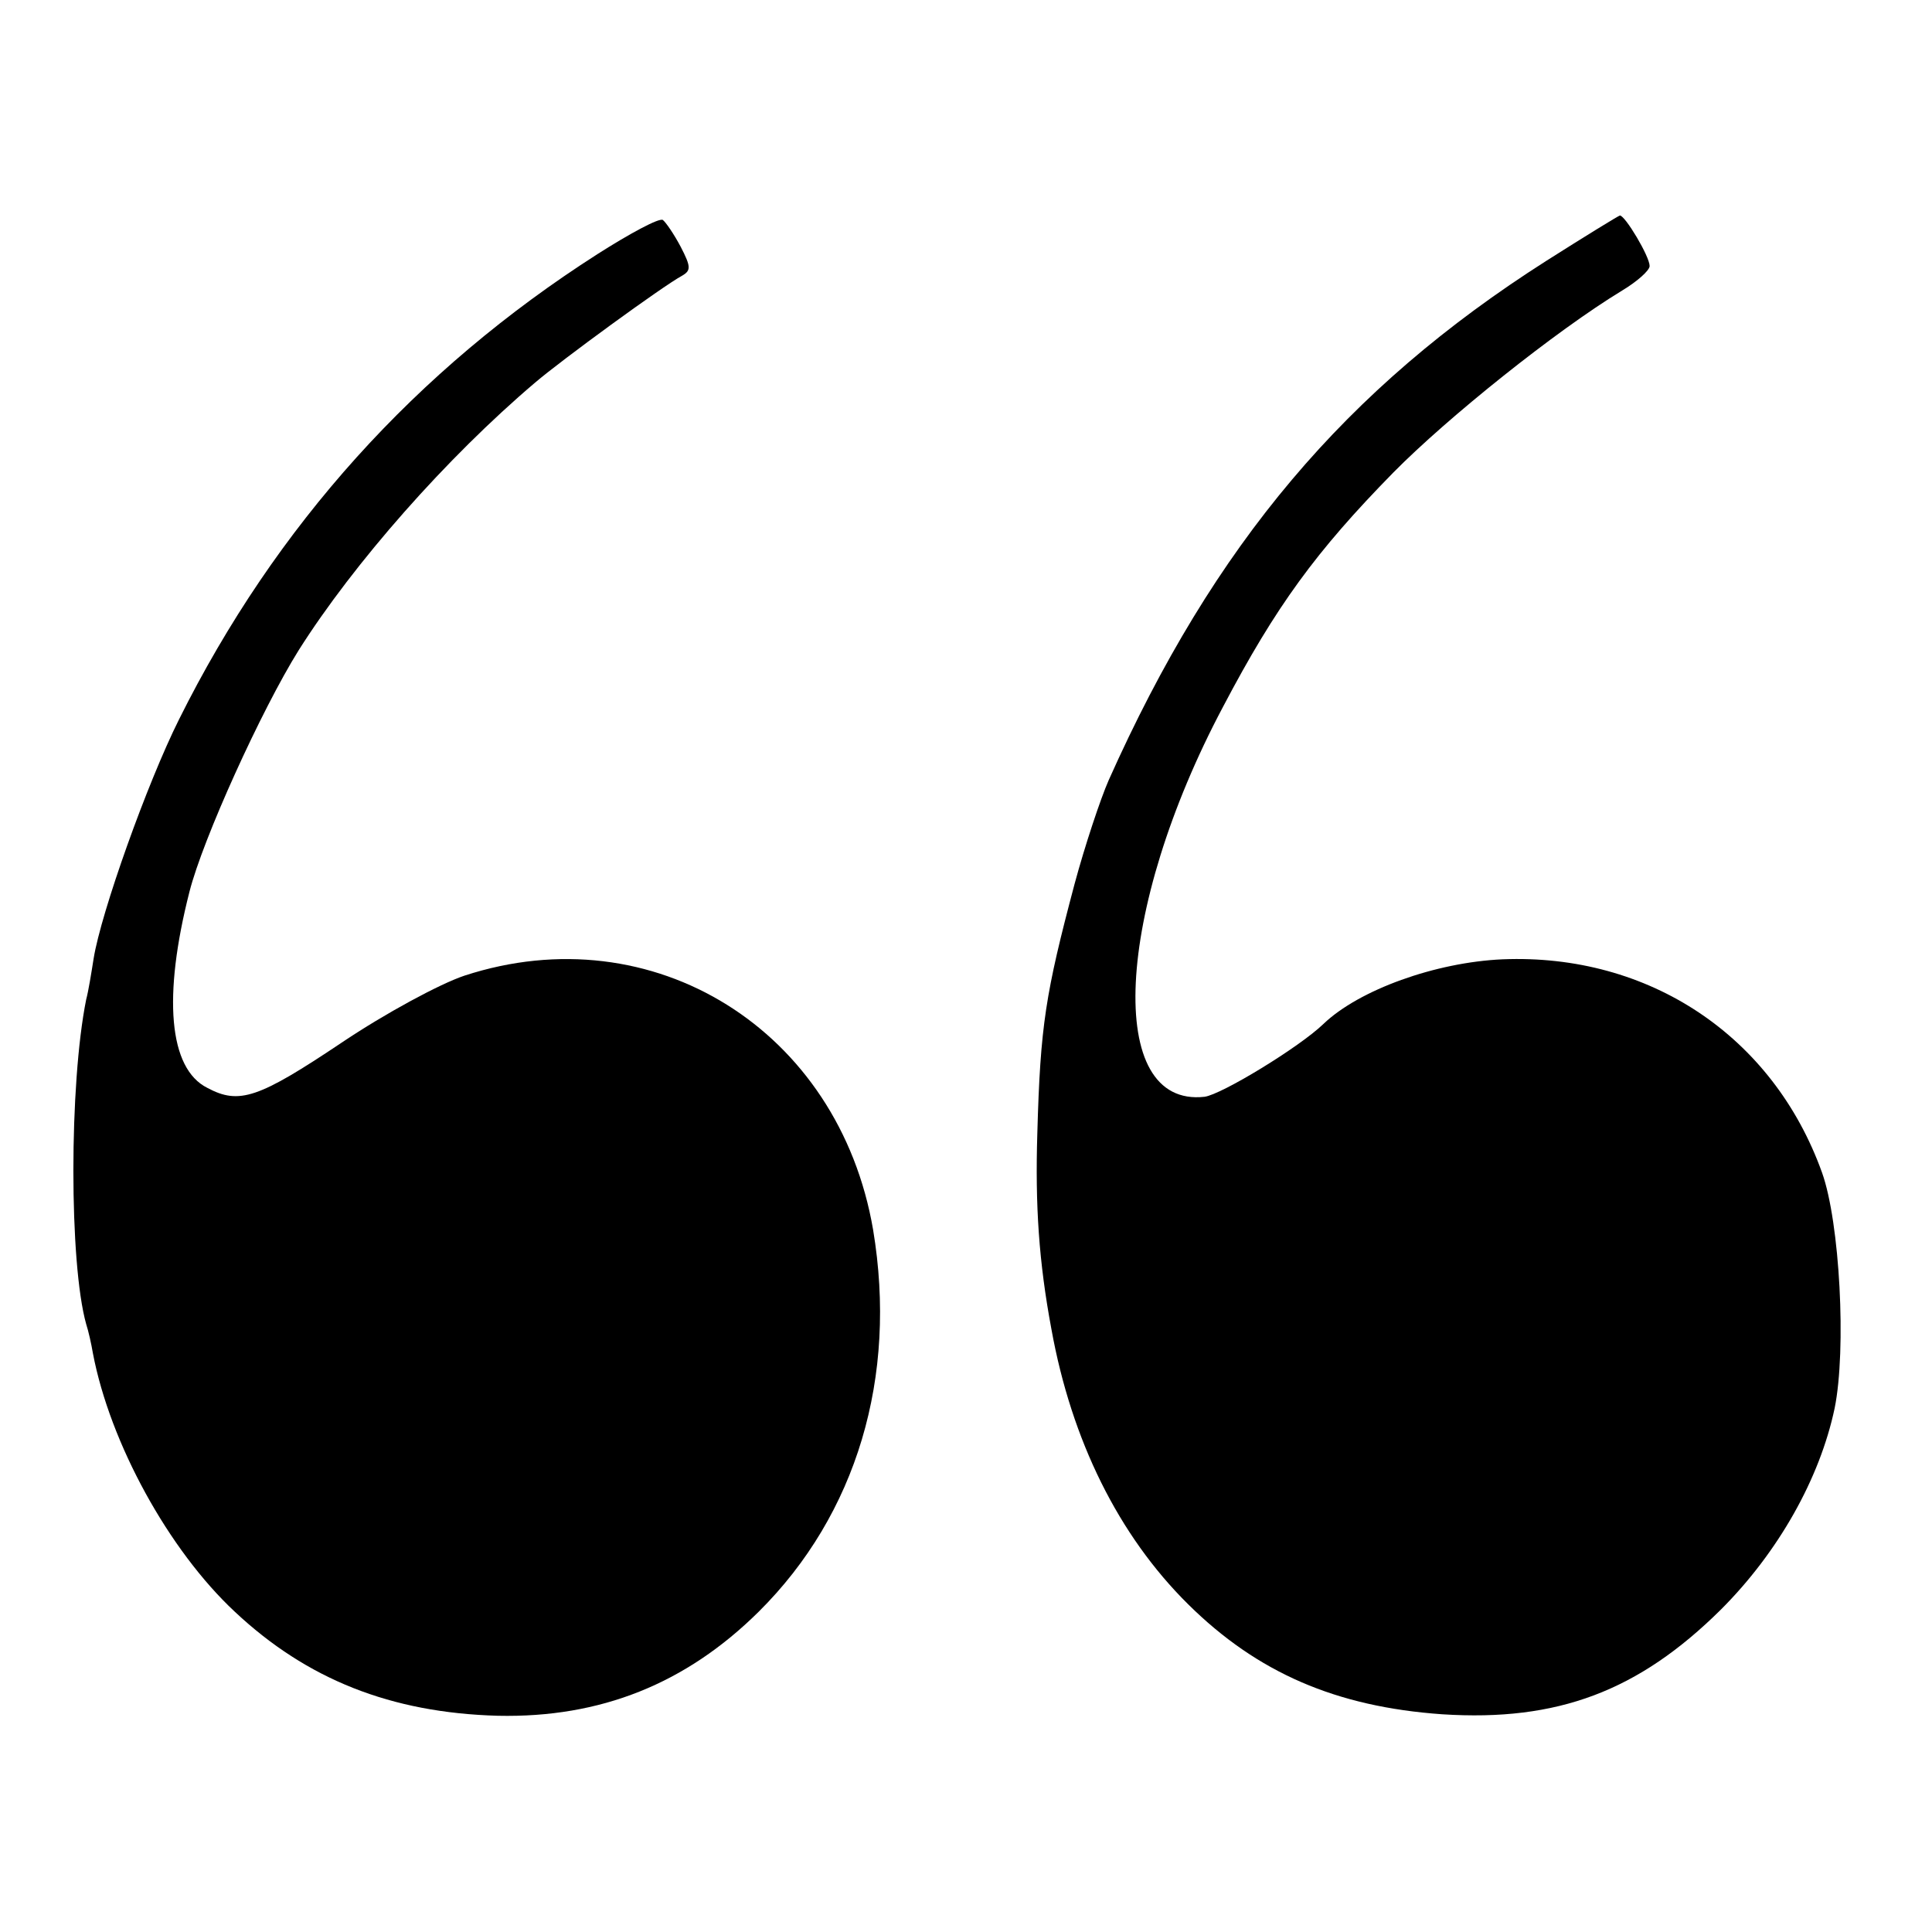
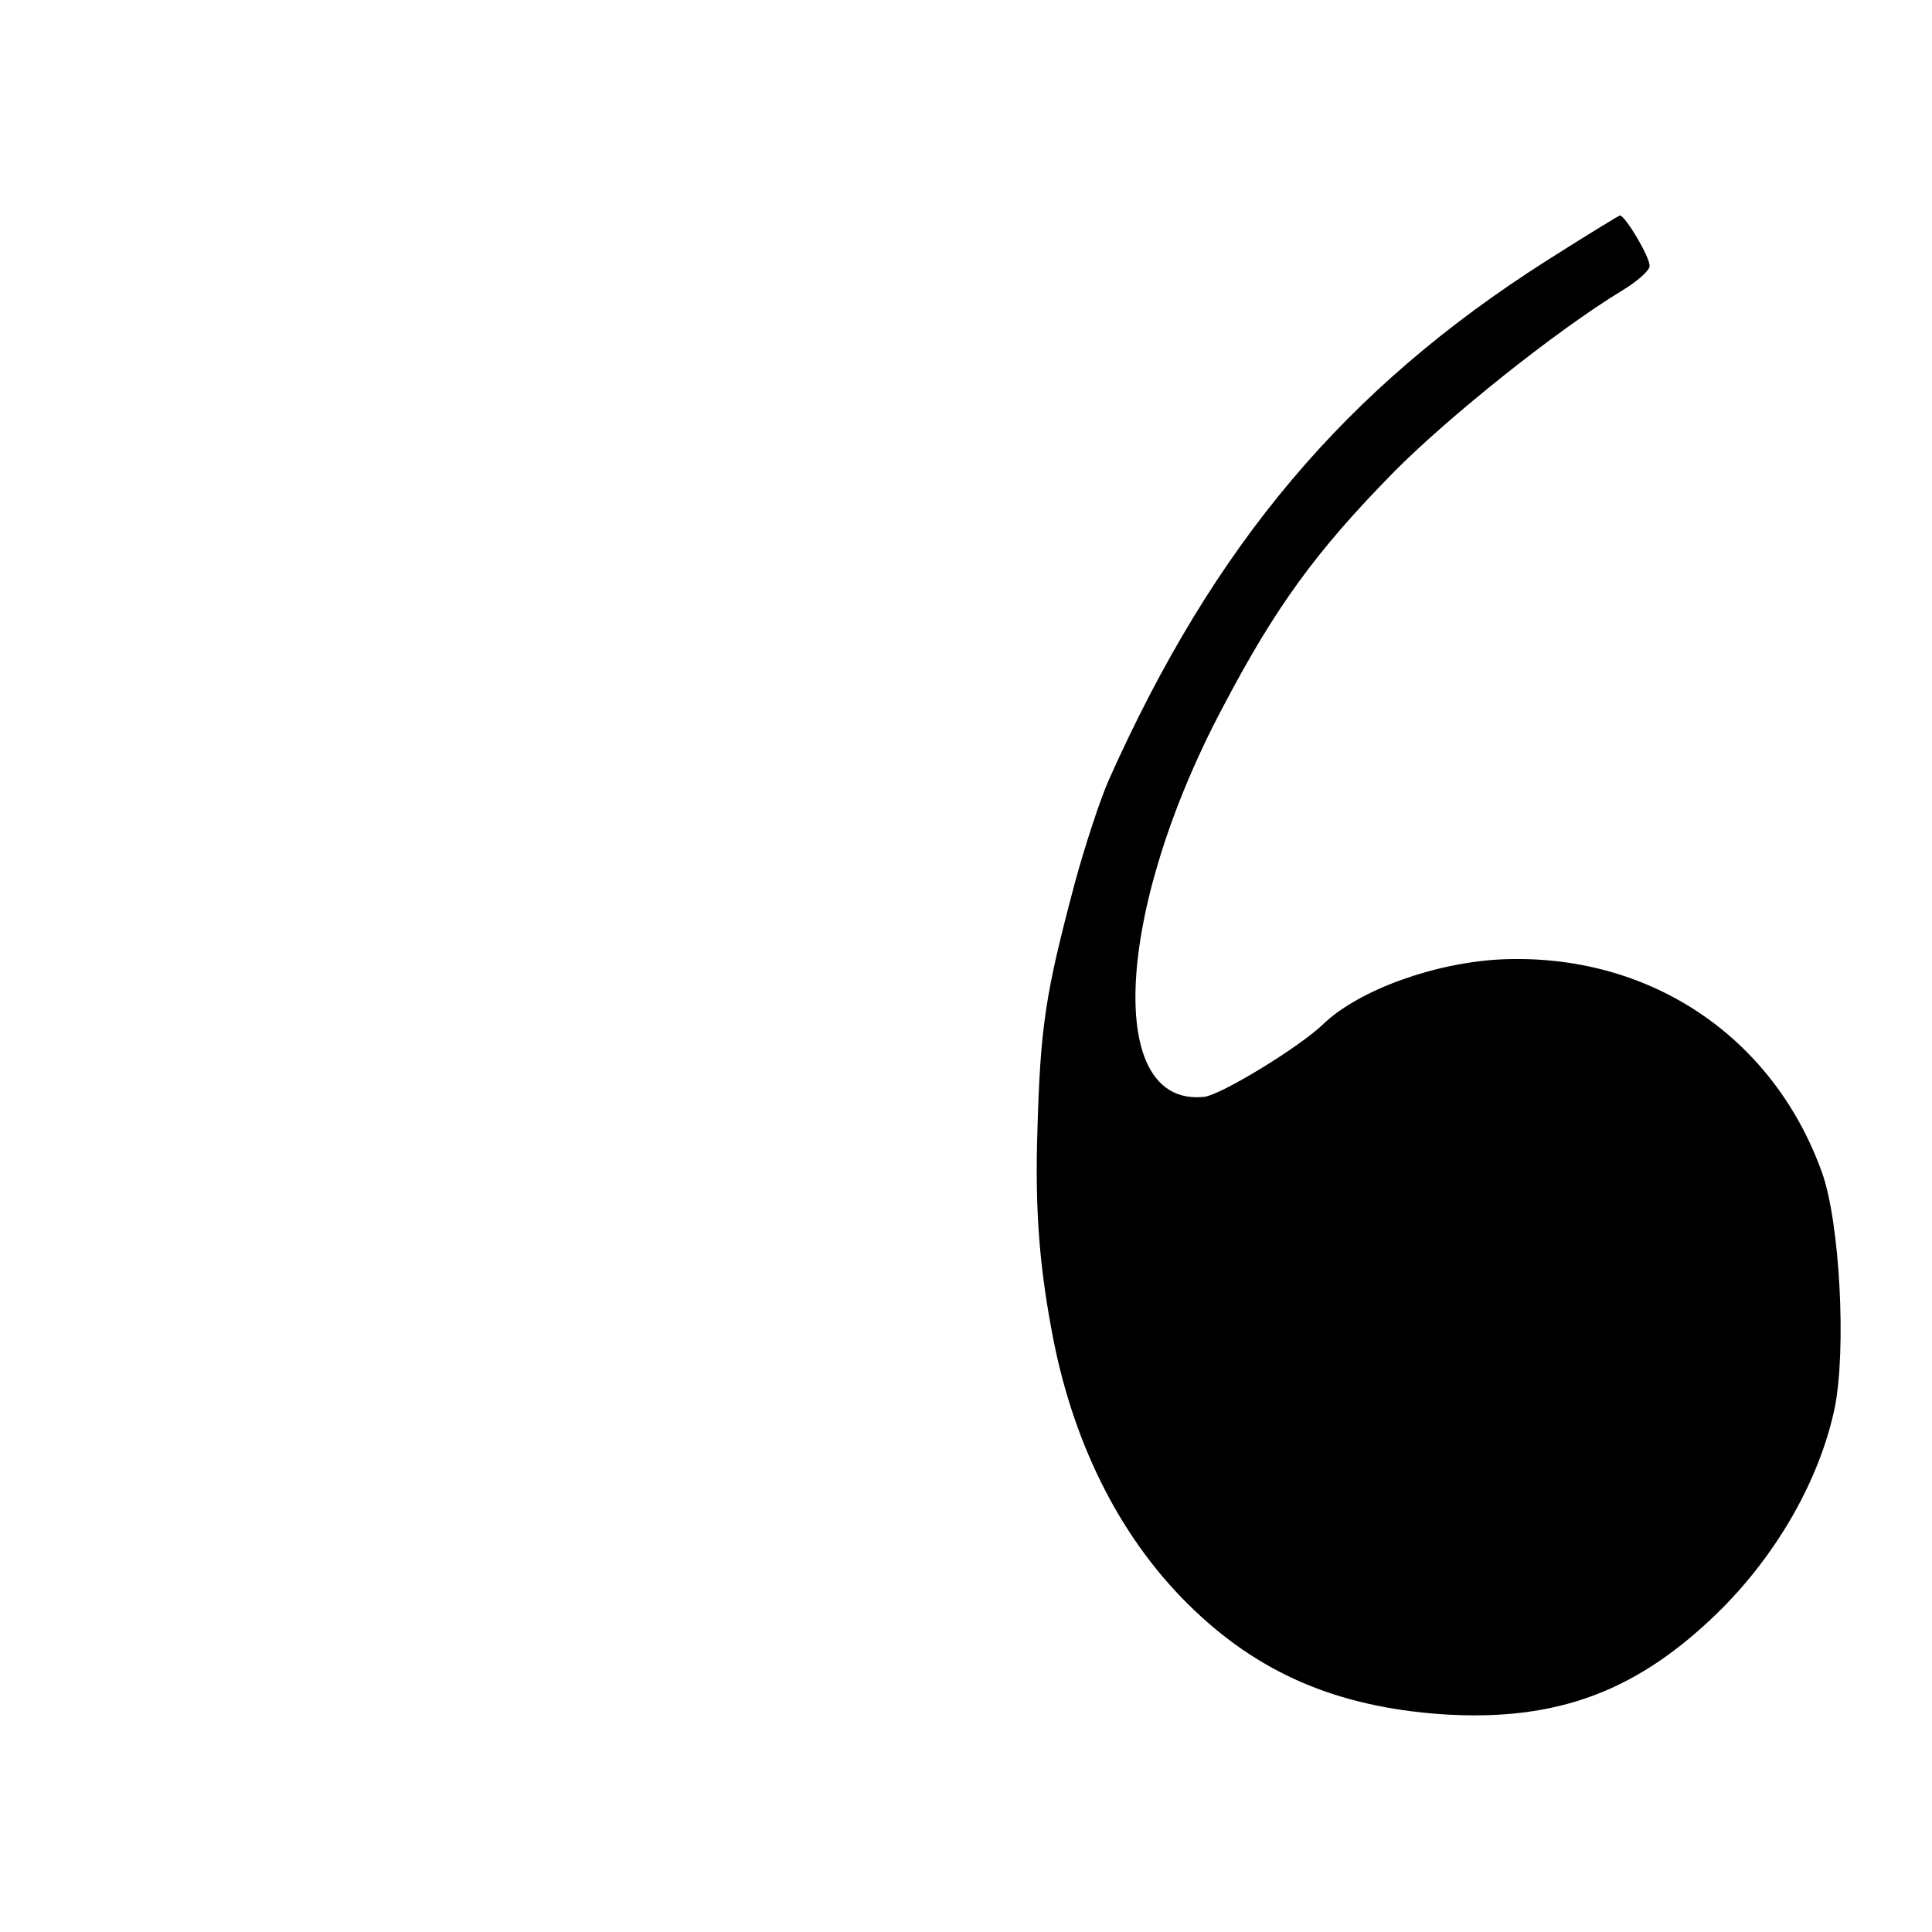
<svg xmlns="http://www.w3.org/2000/svg" version="1.0" width="260pt" height="260pt" viewBox="0 0 260 260" preserveAspectRatio="xMidYMid meet">
  <g transform="translate(0,260) scale(0.1,-0.1)" fill="#000000" stroke="none">
-     <path d="M804 2258 c-244 -156 -433 -365 -563 -626 -43 -86 -105 -260 -115 -322 -3 -19 -7 -44 -10 -55 -23 -114 -23 -355 0 -437 3 -9 7 -27 9 -39 23 -121 102 -265 191 -348 97 -91 210 -136 354 -140 138 -3 253 43 351 140 132 131 187 316 154 514 -46 269 -296 425 -550 342 -33 -11 -107 -51 -165 -90 -112 -75 -138 -84 -181 -61 -52 26 -60 123 -24 264 18 71 97 245 147 325 74 117 199 259 318 360 35 30 172 130 198 144 12 7 12 12 -2 39 -9 17 -20 33 -24 36 -5 3 -44 -18 -88 -46z" />
    <path d="M2081 2249 c-270 -172 -447 -381 -589 -699 -11 -25 -32 -88 -46 -140 -39 -147 -46 -190 -50 -335 -3 -97 2 -173 19 -264 27 -149 90 -277 184 -370 93 -92 199 -138 342 -148 155 -10 264 31 375 141 77 77 133 176 153 271 16 79 7 250 -17 317 -66 184 -233 295 -430 287 -90 -4 -193 -41 -241 -87 -32 -31 -137 -95 -160 -98 -134 -15 -121 250 25 525 71 135 125 209 229 315 73 74 219 191 308 245 20 12 37 27 37 33 0 13 -33 68 -40 68 -3 -1 -47 -28 -99 -61z" />
  </g>
</svg>